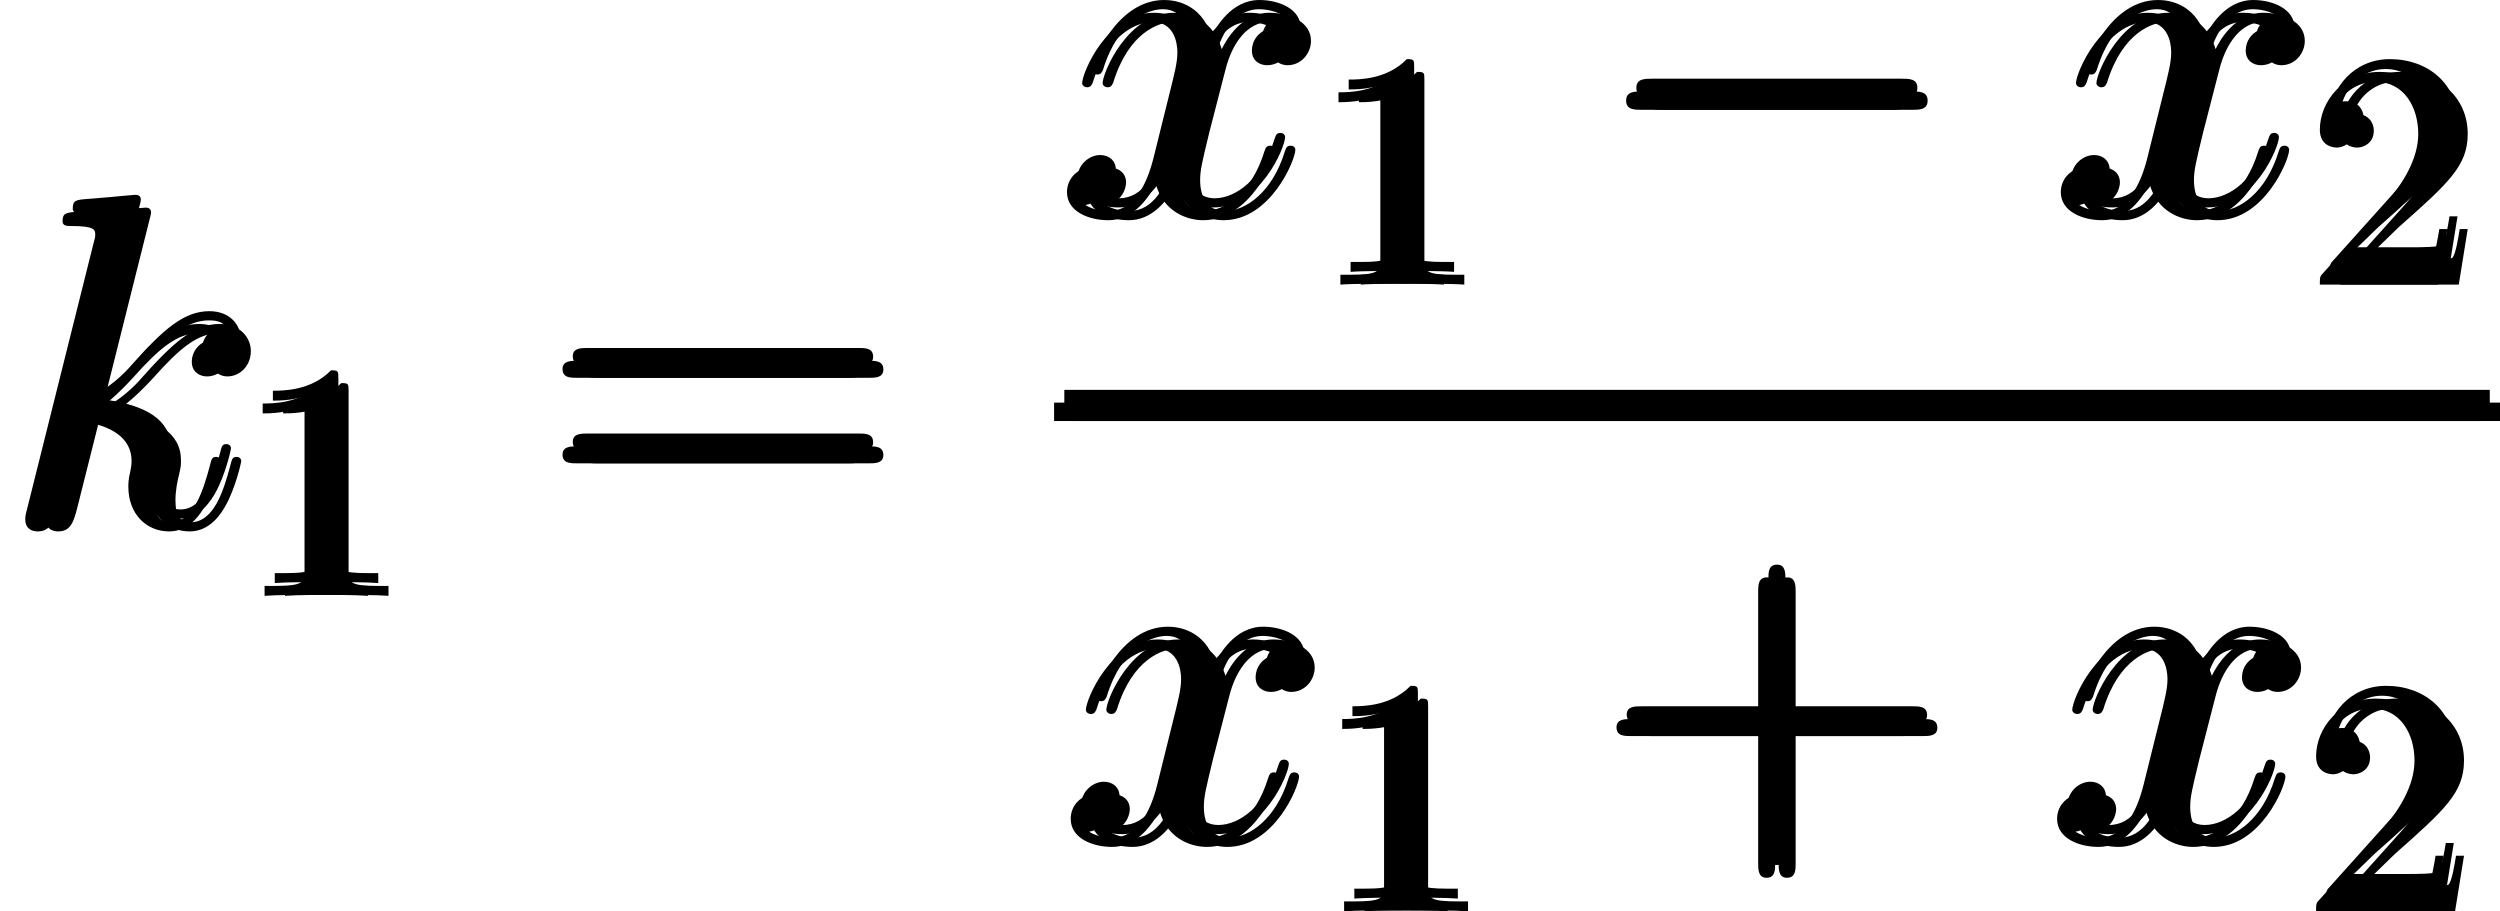
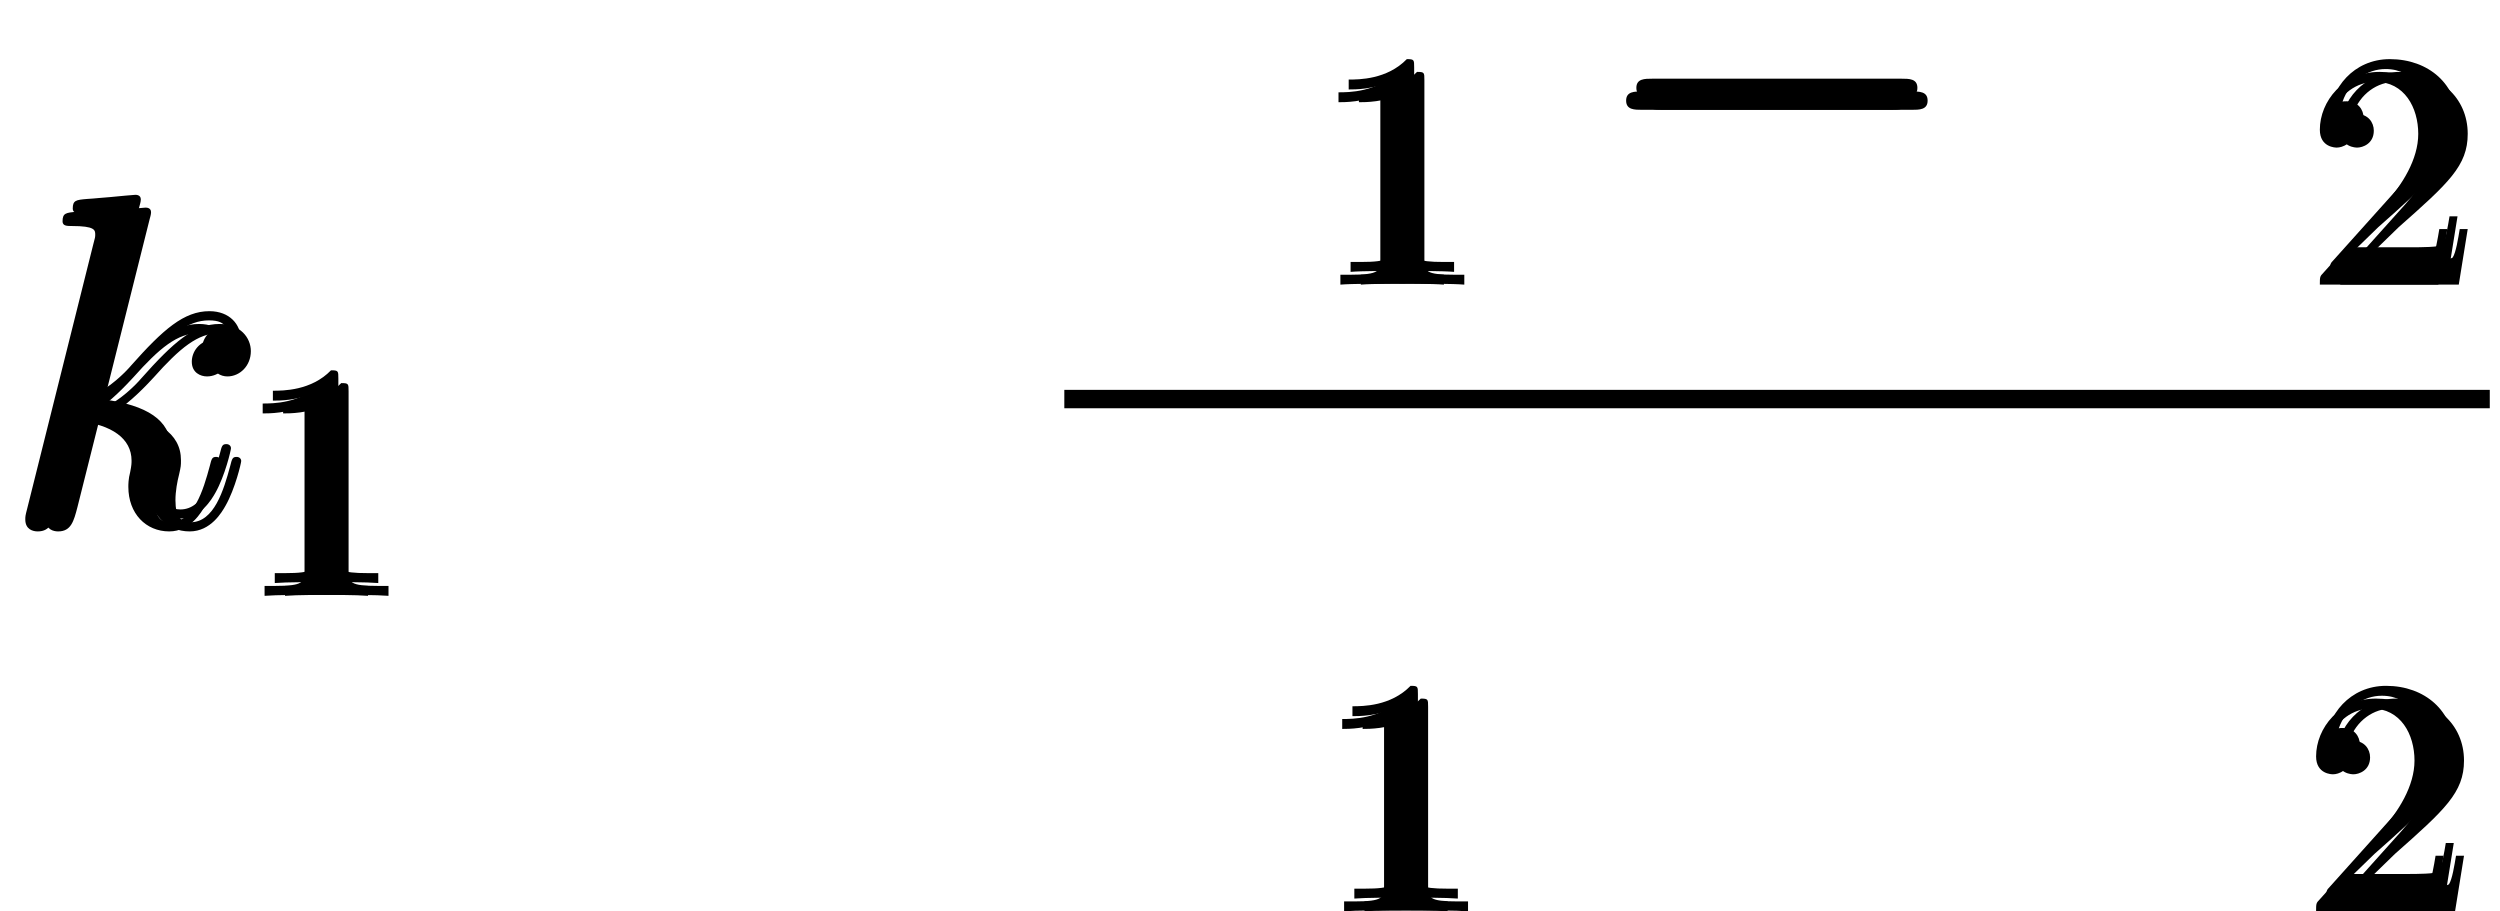
<svg xmlns="http://www.w3.org/2000/svg" xmlns:xlink="http://www.w3.org/1999/xlink" version="1.1" width="88.108pt" height="32.118pt" viewBox="-.236 -.237 88.108 32.118">
  <defs>
    <path id="g0-0" d="M9.454-3.3C9.698-3.3 9.956-3.3 9.956-3.587S9.698-3.873 9.454-3.873H1.693C1.449-3.873 1.191-3.873 1.191-3.587S1.449-3.3 1.693-3.3H9.454Z" />
-     <path id="g2-43" d="M5.724-3.314H9.684C9.885-3.314 10.143-3.314 10.143-3.572C10.143-3.845 9.899-3.845 9.684-3.845H5.724V-7.804C5.724-8.005 5.724-8.263 5.466-8.263C5.193-8.263 5.193-8.02 5.193-7.804V-3.845H1.234C1.033-3.845 .775-3.845 .775-3.587C.775-3.314 1.019-3.314 1.234-3.314H5.193V.646C5.193 .846 5.193 1.105 5.452 1.105C5.724 1.105 5.724 .861 5.724 .646V-3.314Z" />
-     <path id="g2-61" d="M9.684-4.648C9.885-4.648 10.143-4.648 10.143-4.906C10.143-5.179 9.899-5.179 9.684-5.179H1.234C1.033-5.179 .775-5.179 .775-4.921C.775-4.648 1.019-4.648 1.234-4.648H9.684ZM9.684-1.98C9.885-1.98 10.143-1.98 10.143-2.238C10.143-2.511 9.899-2.511 9.684-2.511H1.234C1.033-2.511 .775-2.511 .775-2.252C.775-1.98 1.019-1.98 1.234-1.98H9.684Z" />
    <path id="g3-49" d="M2.929-6.376C2.929-6.615 2.929-6.635 2.7-6.635C2.082-5.998 1.205-5.998 .887-5.998V-5.689C1.086-5.689 1.674-5.689 2.192-5.948V-.787C2.192-.428 2.162-.309 1.265-.309H.946V0C1.295-.03 2.162-.03 2.56-.03S3.826-.03 4.174 0V-.309H3.856C2.959-.309 2.929-.418 2.929-.787V-6.376Z" />
    <path id="g3-50" d="M1.265-.767L2.321-1.793C3.875-3.168 4.473-3.706 4.473-4.702C4.473-5.838 3.577-6.635 2.361-6.635C1.235-6.635 .498-5.719 .498-4.832C.498-4.274 .996-4.274 1.026-4.274C1.196-4.274 1.544-4.394 1.544-4.802C1.544-5.061 1.365-5.32 1.016-5.32C.936-5.32 .917-5.32 .887-5.31C1.116-5.958 1.654-6.326 2.232-6.326C3.138-6.326 3.567-5.519 3.567-4.702C3.567-3.905 3.068-3.118 2.521-2.501L.608-.369C.498-.259 .498-.239 .498 0H4.194L4.473-1.733H4.224C4.174-1.435 4.105-.996 4.005-.847C3.935-.767 3.278-.767 3.059-.767H1.265Z" />
    <path id="g1-107" d="M4.031-9.598C4.046-9.655 4.074-9.741 4.074-9.813C4.074-9.956 3.931-9.956 3.902-9.956C3.888-9.956 3.371-9.913 3.113-9.885C2.869-9.87 2.654-9.841 2.396-9.827C2.052-9.798 1.951-9.784 1.951-9.526C1.951-9.382 2.095-9.382 2.238-9.382C2.97-9.382 2.97-9.253 2.97-9.11C2.97-9.052 2.97-9.024 2.898-8.766L.846-.56C.789-.344 .789-.316 .789-.23C.789 .086 1.033 .143 1.176 .143C1.578 .143 1.664-.172 1.779-.617L2.453-3.3C3.486-3.185 4.103-2.754 4.103-2.066C4.103-1.98 4.103-1.922 4.06-1.707C4.003-1.492 4.003-1.32 4.003-1.248C4.003-.416 4.548 .143 5.279 .143C5.939 .143 6.284-.459 6.398-.66C6.7-1.191 6.886-1.994 6.886-2.052C6.886-2.123 6.829-2.181 6.743-2.181C6.614-2.181 6.599-2.123 6.542-1.894C6.341-1.148 6.04-.143 5.308-.143C5.021-.143 4.835-.287 4.835-.832C4.835-1.105 4.892-1.42 4.949-1.635C5.007-1.894 5.007-1.908 5.007-2.08C5.007-2.927 4.246-3.4 2.927-3.572C3.443-3.888 3.96-4.447 4.16-4.663C4.978-5.581 5.538-6.04 6.198-6.04C6.528-6.04 6.614-5.954 6.714-5.868C6.183-5.81 5.982-5.437 5.982-5.15C5.982-4.806 6.255-4.691 6.456-4.691C6.843-4.691 7.187-5.021 7.187-5.48C7.187-5.896 6.857-6.327 6.212-6.327C5.423-6.327 4.777-5.767 3.759-4.619C3.615-4.447 3.084-3.902 2.554-3.701L4.031-9.598Z" />
-     <path id="g1-120" d="M6.8-5.853C6.341-5.767 6.169-5.423 6.169-5.15C6.169-4.806 6.441-4.691 6.642-4.691C7.073-4.691 7.374-5.064 7.374-5.452C7.374-6.054 6.685-6.327 6.083-6.327C5.208-6.327 4.72-5.466 4.591-5.193C4.261-6.269 3.371-6.327 3.113-6.327C1.65-6.327 .875-4.447 .875-4.132C.875-4.074 .933-4.003 1.033-4.003C1.148-4.003 1.176-4.089 1.205-4.146C1.693-5.738 2.654-6.04 3.07-6.04C3.716-6.04 3.845-5.437 3.845-5.093C3.845-4.777 3.759-4.447 3.587-3.759L3.099-1.793C2.884-.933 2.468-.143 1.707-.143C1.635-.143 1.277-.143 .976-.33C1.492-.43 1.607-.861 1.607-1.033C1.607-1.32 1.392-1.492 1.119-1.492C.775-1.492 .402-1.191 .402-.732C.402-.129 1.076 .143 1.693 .143C2.381 .143 2.869-.402 3.171-.99C3.4-.143 4.117 .143 4.648 .143C6.111 .143 6.886-1.736 6.886-2.052C6.886-2.123 6.829-2.181 6.743-2.181C6.614-2.181 6.599-2.109 6.556-1.994C6.169-.732 5.337-.143 4.691-.143C4.189-.143 3.917-.516 3.917-1.105C3.917-1.42 3.974-1.65 4.203-2.597L4.706-4.548C4.921-5.409 5.409-6.04 6.068-6.04C6.097-6.04 6.499-6.04 6.8-5.853Z" />
  </defs>
  <g id="page1" transform="matrix(1.13 0 0 1.13 -63.263 -63.336)">
    <use x="55.776" y="72.271" xlink:href="#g1-107" />
    <use x="63.082" y="74.423" xlink:href="#g3-49" />
    <use x="72.546" y="72.271" xlink:href="#g2-61" />
    <use x="88.652" y="62.565" xlink:href="#g1-120" />
    <use x="96.635" y="64.717" xlink:href="#g3-49" />
    <use x="105.302" y="62.565" xlink:href="#g0-0" />
    <use x="119.648" y="62.565" xlink:href="#g1-120" />
    <use x="127.631" y="64.717" xlink:href="#g3-50" />
-     <rect x="88.652" y="68.397" height=".574" width="44.458" />
    <use x="88.768" y="82.111" xlink:href="#g1-120" />
    <use x="96.751" y="84.263" xlink:href="#g3-49" />
    <use x="105.418" y="82.111" xlink:href="#g2-43" />
    <use x="119.532" y="82.111" xlink:href="#g1-120" />
    <use x="127.514" y="84.263" xlink:href="#g3-50" />
    <use x="56.094" y="71.872" xlink:href="#g1-107" />
    <use x="63.4" y="74.024" xlink:href="#g3-49" />
    <use x="72.865" y="71.872" xlink:href="#g2-61" />
    <use x="88.971" y="62.167" xlink:href="#g1-120" />
    <use x="96.953" y="64.319" xlink:href="#g3-49" />
    <use x="105.621" y="62.167" xlink:href="#g0-0" />
    <use x="119.967" y="62.167" xlink:href="#g1-120" />
    <use x="127.95" y="64.319" xlink:href="#g3-50" />
    <rect x="88.971" y="67.999" height=".574" width="44.458" />
    <use x="89.087" y="81.713" xlink:href="#g1-120" />
    <use x="97.07" y="83.865" xlink:href="#g3-49" />
    <use x="105.737" y="81.713" xlink:href="#g2-43" />
    <use x="119.851" y="81.713" xlink:href="#g1-120" />
    <use x="127.833" y="83.865" xlink:href="#g3-50" />
    <use x="56.413" y="72.271" xlink:href="#g1-107" />
    <use x="63.719" y="74.423" xlink:href="#g3-49" />
    <use x="73.184" y="72.271" xlink:href="#g2-61" />
    <use x="89.29" y="62.565" xlink:href="#g1-120" />
    <use x="97.272" y="64.717" xlink:href="#g3-49" />
    <use x="105.94" y="62.565" xlink:href="#g0-0" />
    <use x="120.286" y="62.565" xlink:href="#g1-120" />
    <use x="128.268" y="64.717" xlink:href="#g3-50" />
-     <rect x="89.29" y="68.397" height=".574" width="44.458" />
    <use x="89.406" y="82.111" xlink:href="#g1-120" />
    <use x="97.388" y="84.263" xlink:href="#g3-49" />
    <use x="106.056" y="82.111" xlink:href="#g2-43" />
    <use x="120.169" y="82.111" xlink:href="#g1-120" />
    <use x="128.152" y="84.263" xlink:href="#g3-50" />
  </g>
</svg>